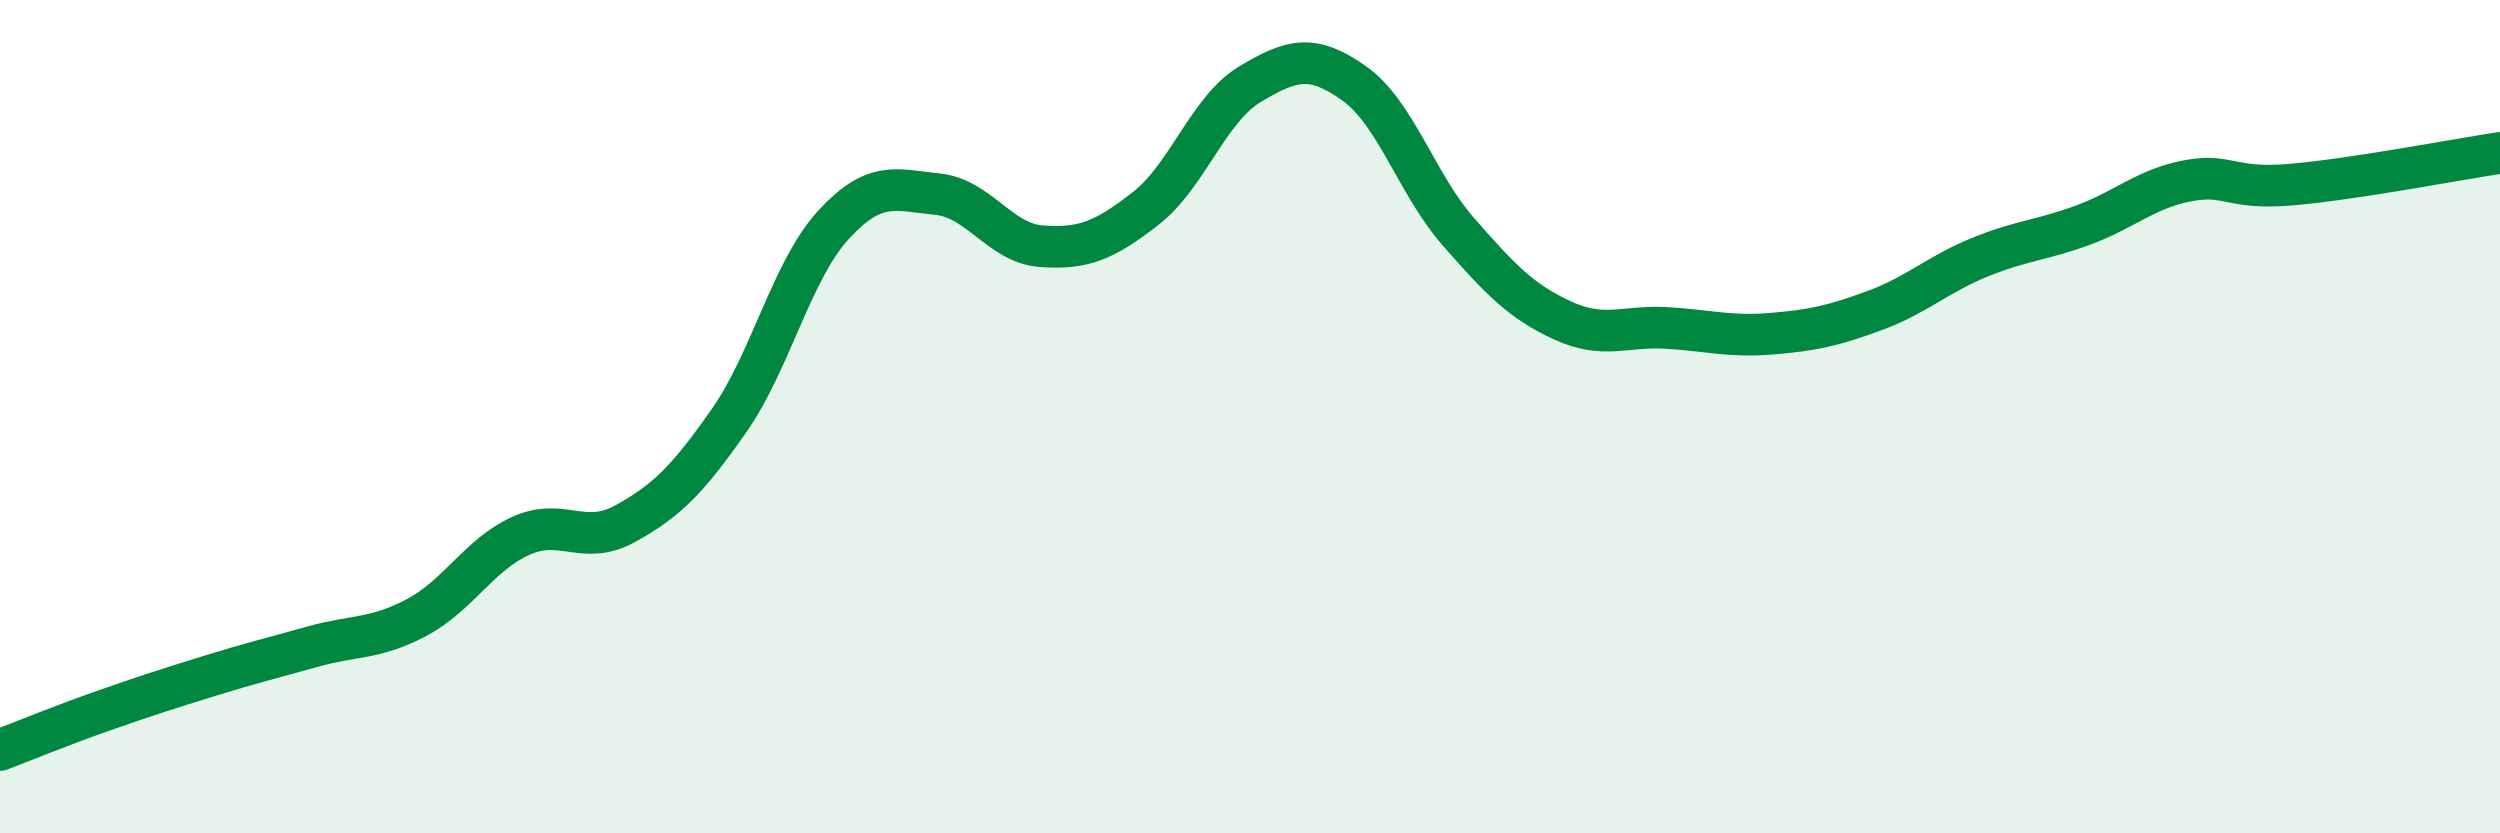
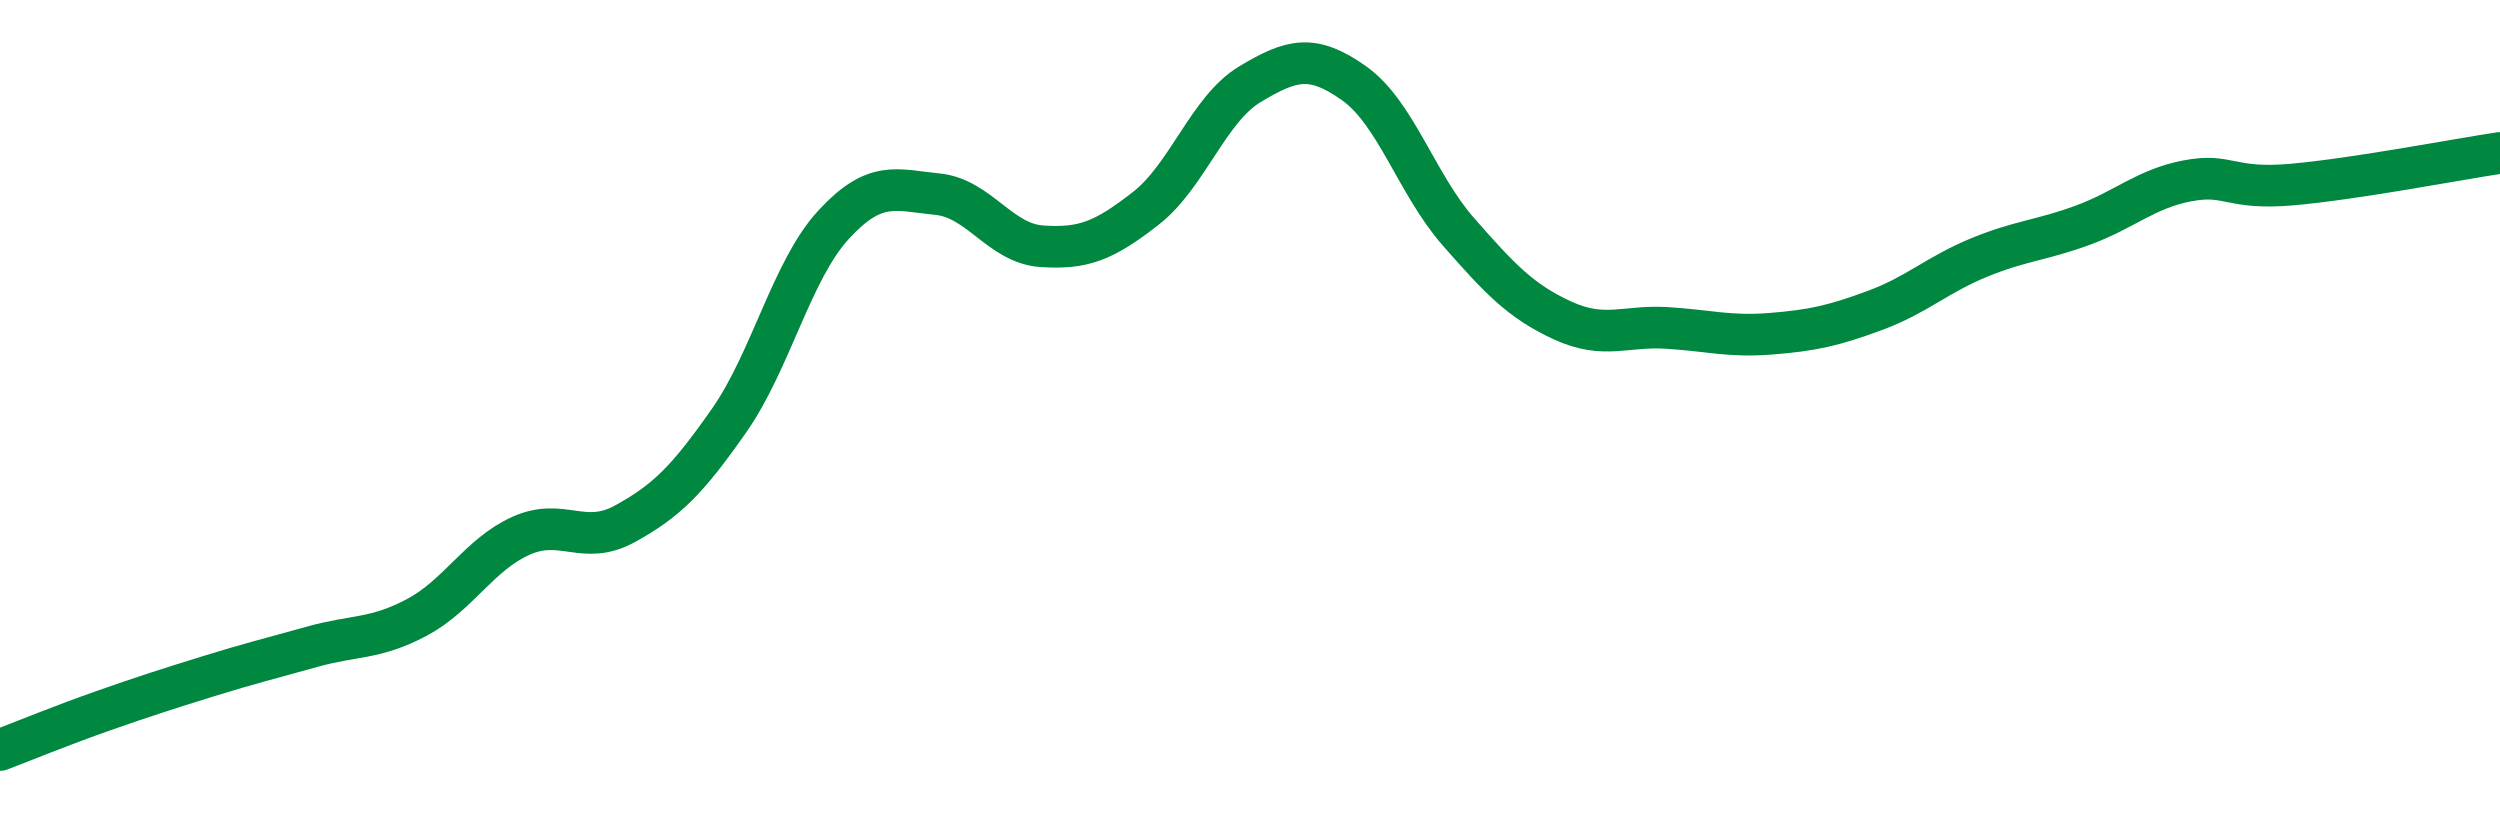
<svg xmlns="http://www.w3.org/2000/svg" width="60" height="20" viewBox="0 0 60 20">
-   <path d="M 0,18 C 0.5,17.81 1.5,17.4 2.5,17.05 C 3.5,16.7 4,16.54 5,16.23 C 6,15.92 6.5,15.8 7.5,15.52 C 8.5,15.24 9,15.35 10,14.82 C 11,14.29 11.5,13.31 12.5,12.86 C 13.5,12.41 14,13.12 15,12.57 C 16,12.02 16.5,11.52 17.5,10.09 C 18.5,8.66 19,6.49 20,5.4 C 21,4.31 21.5,4.56 22.5,4.66 C 23.5,4.76 24,5.84 25,5.91 C 26,5.98 26.5,5.78 27.5,5 C 28.5,4.22 29,2.62 30,2.02 C 31,1.42 31.5,1.29 32.5,2 C 33.5,2.71 34,4.42 35,5.56 C 36,6.7 36.5,7.23 37.5,7.69 C 38.5,8.15 39,7.81 40,7.87 C 41,7.93 41.5,8.09 42.5,8.01 C 43.5,7.93 44,7.82 45,7.45 C 46,7.08 46.5,6.59 47.5,6.18 C 48.5,5.77 49,5.77 50,5.4 C 51,5.03 51.5,4.53 52.5,4.34 C 53.5,4.15 53.5,4.56 55,4.43 C 56.5,4.3 59,3.82 60,3.67L60 20L0 20Z" fill="#008740" opacity="0.1" stroke-linecap="round" stroke-linejoin="round" />
  <path d="M 0,18 C 0.5,17.81 1.5,17.4 2.5,17.05 C 3.5,16.7 4,16.54 5,16.23 C 6,15.92 6.5,15.8 7.5,15.52 C 8.5,15.24 9,15.35 10,14.82 C 11,14.29 11.5,13.31 12.5,12.86 C 13.5,12.41 14,13.12 15,12.57 C 16,12.02 16.5,11.52 17.5,10.09 C 18.5,8.66 19,6.49 20,5.4 C 21,4.31 21.5,4.56 22.5,4.66 C 23.5,4.76 24,5.84 25,5.91 C 26,5.98 26.5,5.78 27.5,5 C 28.5,4.22 29,2.62 30,2.02 C 31,1.42 31.5,1.29 32.5,2 C 33.5,2.71 34,4.42 35,5.56 C 36,6.7 36.5,7.23 37.5,7.69 C 38.5,8.15 39,7.81 40,7.87 C 41,7.93 41.5,8.09 42.5,8.01 C 43.5,7.93 44,7.82 45,7.45 C 46,7.08 46.5,6.59 47.5,6.18 C 48.5,5.77 49,5.77 50,5.4 C 51,5.03 51.5,4.53 52.5,4.34 C 53.5,4.15 53.5,4.56 55,4.43 C 56.5,4.3 59,3.82 60,3.67" stroke="#008740" stroke-width="1" fill="none" stroke-linecap="round" stroke-linejoin="round" />
</svg>